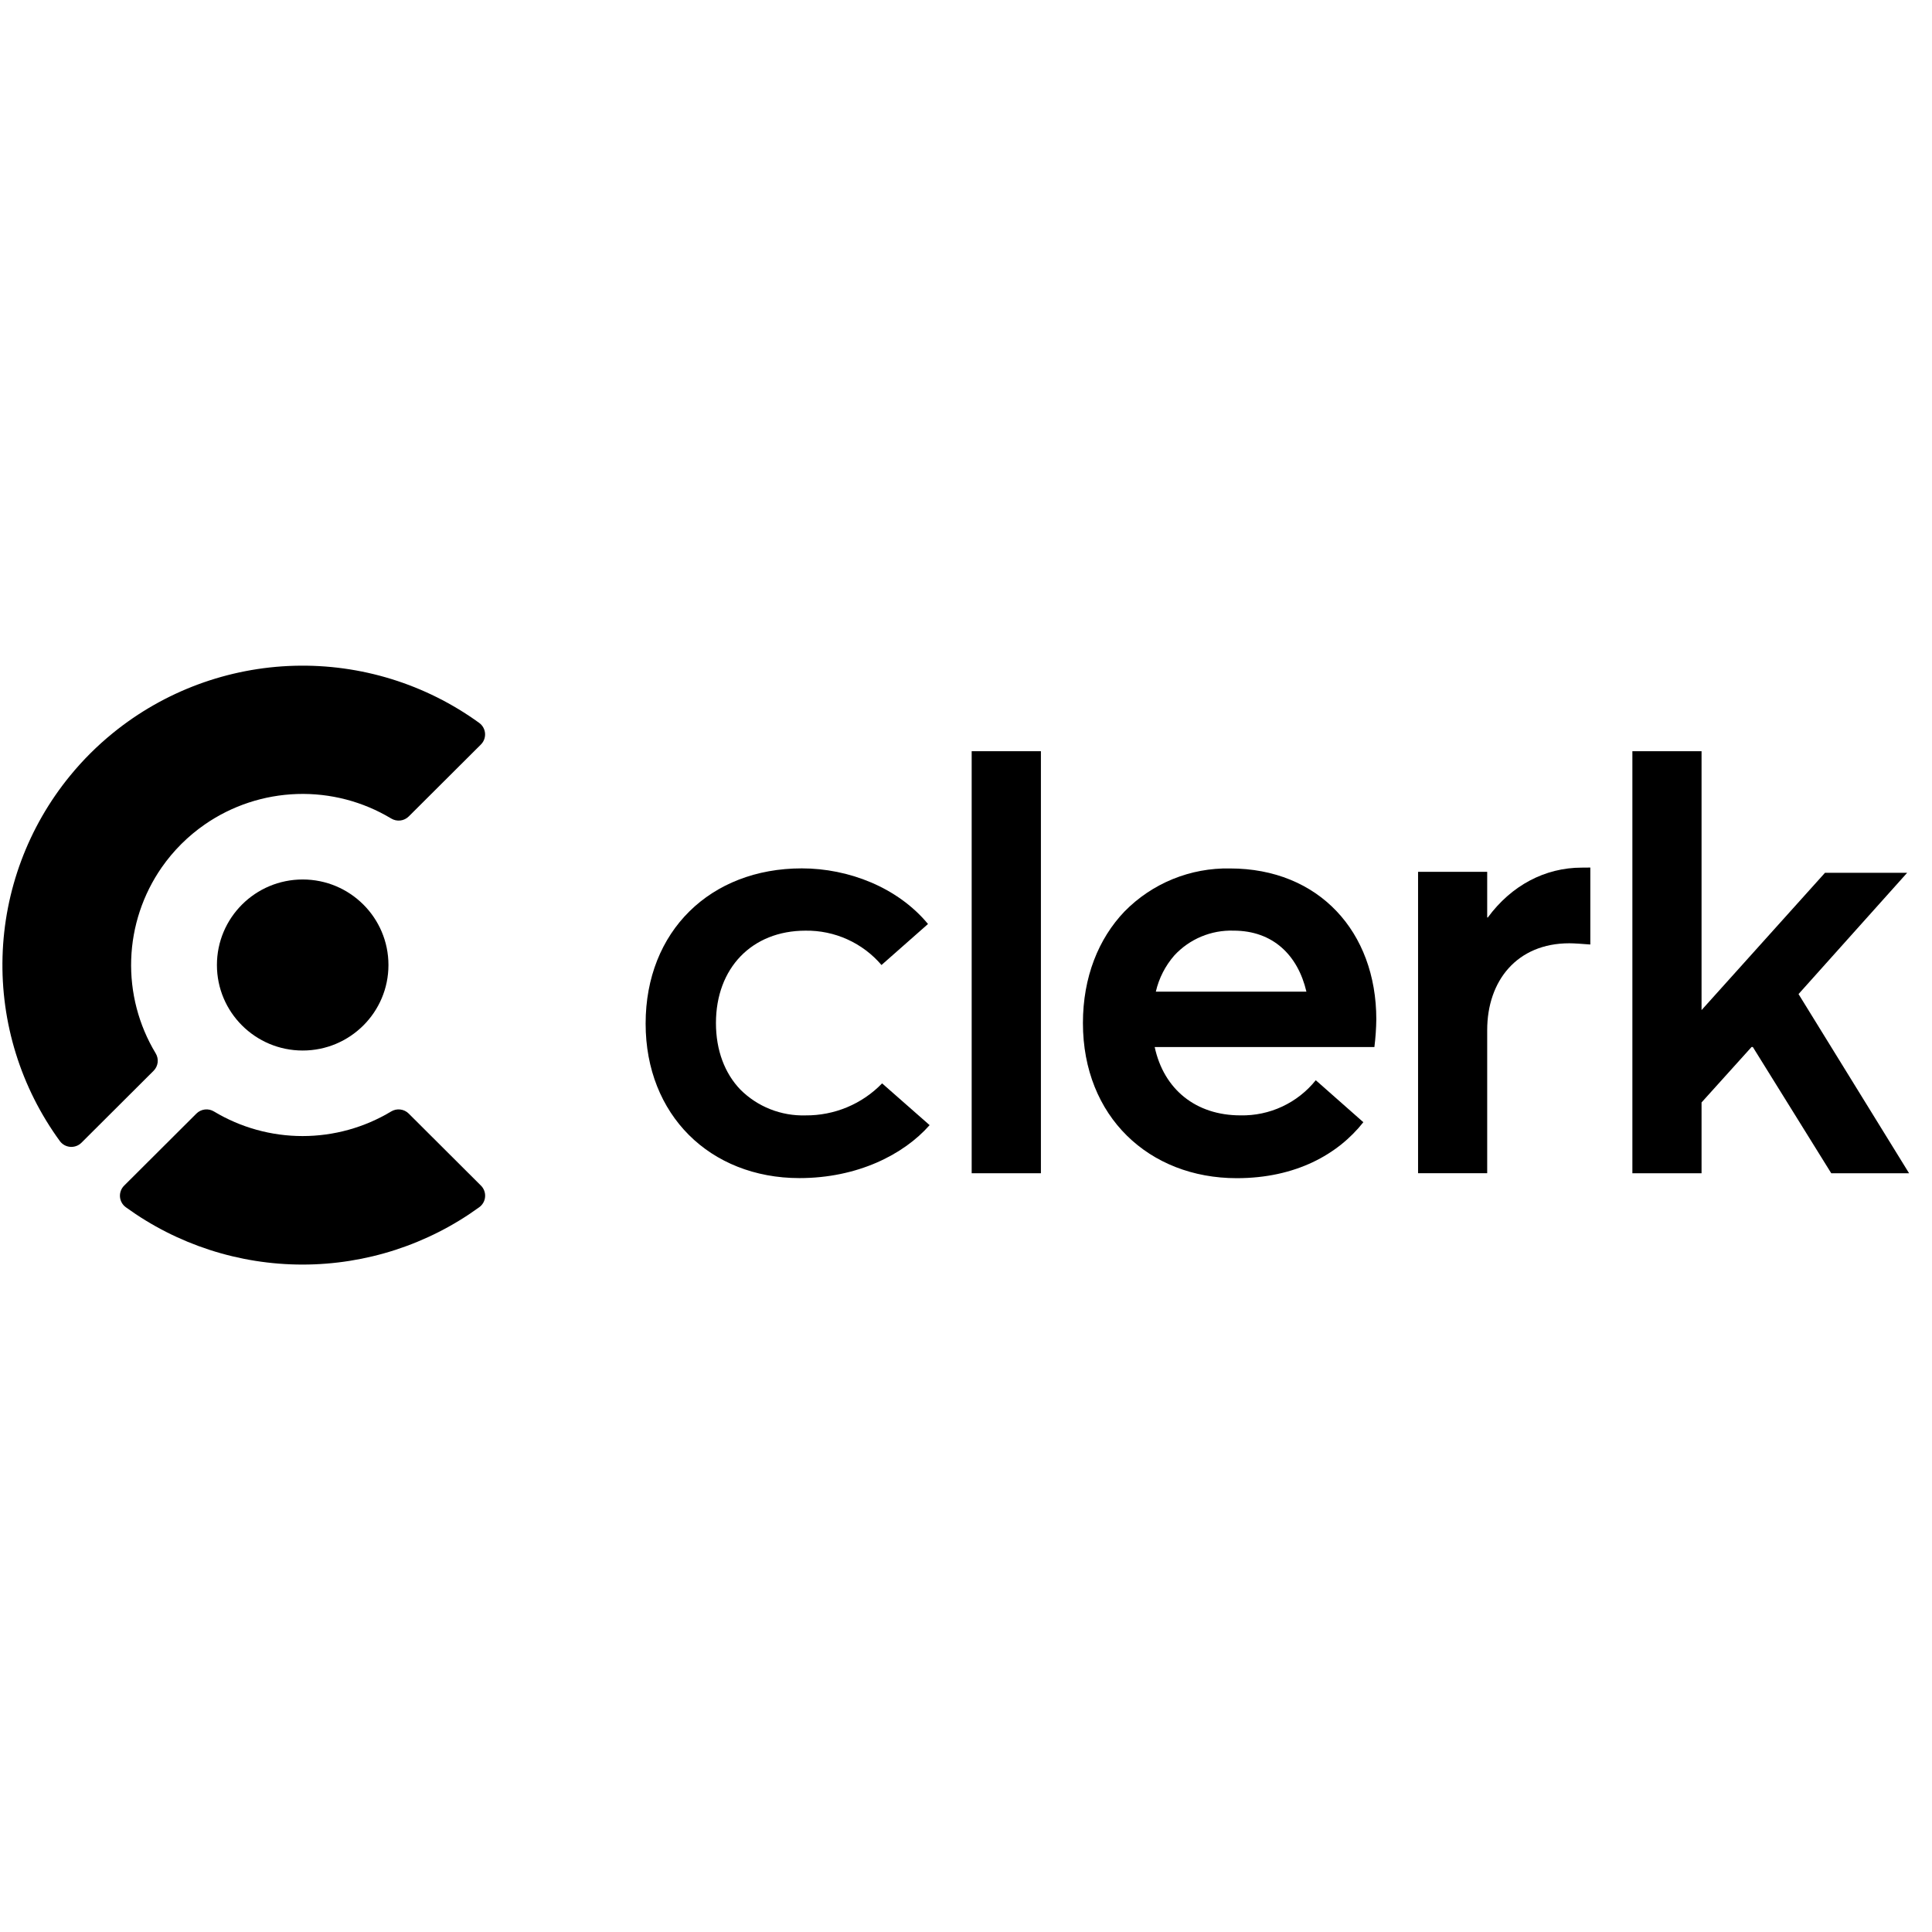
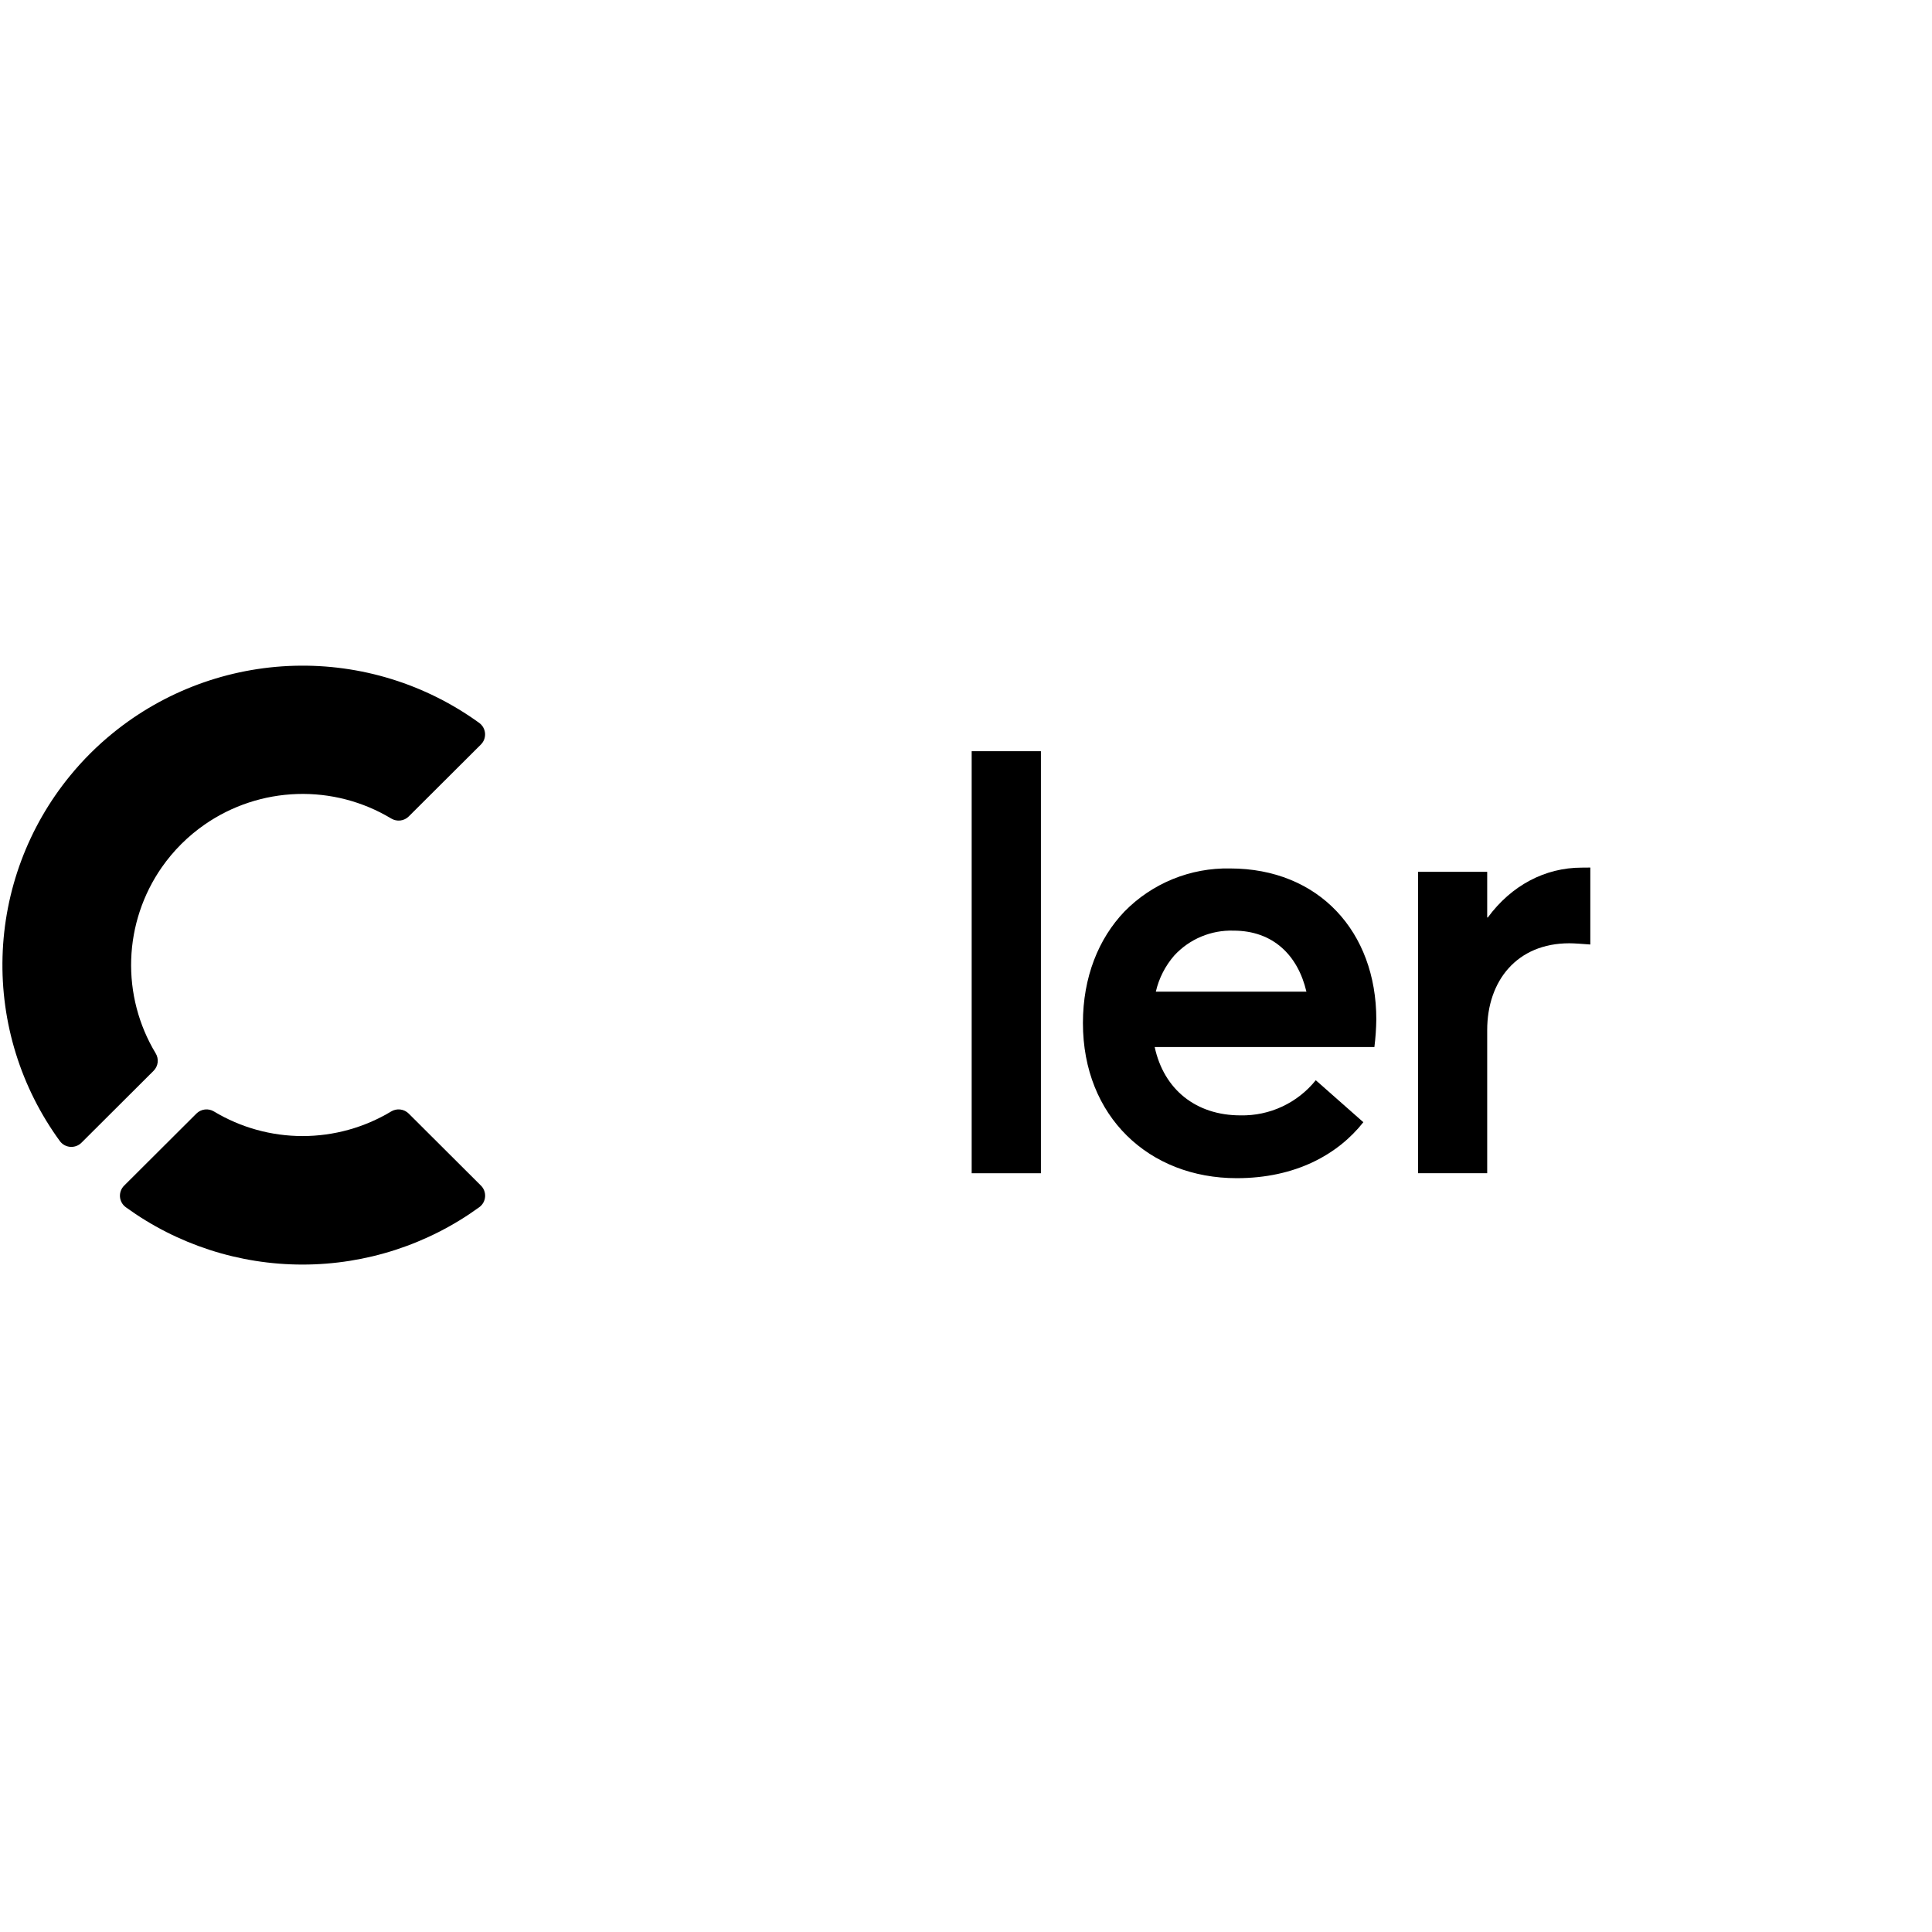
<svg xmlns="http://www.w3.org/2000/svg" width="500" zoomAndPan="magnify" viewBox="0 0 375 375" height="500" preserveAspectRatio="xMidYMid meet" version="1.2">
  <defs>
    <clipPath id="50804984b9">
      <path d="M 0 129.203 L 95 129.203 L 95 223 L 0 223 Z M 0 129.203 " />
    </clipPath>
    <clipPath id="1348841e8c">
      <path d="M 93.336 144.516 L 79.34 158.469 C 78.902 158.906 78.328 159.184 77.711 159.258 C 77.094 159.332 76.469 159.195 75.938 158.875 C 70.434 155.562 64.086 153.91 57.66 154.117 C 51.234 154.328 45.004 156.383 39.727 160.043 C 36.48 162.297 33.664 165.105 31.402 168.344 C 27.738 173.609 25.676 179.82 25.465 186.227 C 25.254 192.633 26.906 198.965 30.219 204.457 C 30.539 204.984 30.676 205.605 30.602 206.219 C 30.527 206.832 30.25 207.402 29.812 207.84 L 15.82 221.793 C 15.539 222.078 15.199 222.297 14.824 222.434 C 14.449 222.574 14.051 222.633 13.648 222.605 C 13.25 222.574 12.863 222.461 12.512 222.27 C 12.164 222.074 11.859 221.809 11.621 221.488 C 4.051 211.113 0.137 198.527 0.492 185.703 C 0.848 172.875 5.453 160.527 13.59 150.582 C 16.074 147.539 18.863 144.758 21.914 142.281 C 31.887 134.172 44.27 129.582 57.133 129.227 C 69.996 128.871 82.613 132.773 93.02 140.32 C 93.344 140.555 93.613 140.859 93.805 141.207 C 94 141.559 94.117 141.945 94.148 142.344 C 94.176 142.742 94.121 143.145 93.98 143.52 C 93.84 143.895 93.617 144.234 93.336 144.516 Z M 93.336 144.516 " />
    </clipPath>
    <clipPath id="2eb61b23a5">
      <path d="M 23 215 L 95 215 L 95 245.453 L 23 245.453 Z M 23 215 " />
    </clipPath>
  </defs>
  <g id="85e94071e9">
-     <path style=" stroke:none;fill-rule:nonzero;fill:#000000;fill-opacity:1;" d="M 171.215 210.281 C 169.293 212.27 166.984 213.844 164.426 214.914 C 161.871 215.98 159.125 216.52 156.355 216.496 C 154.016 216.566 151.684 216.156 149.508 215.297 C 147.332 214.438 145.355 213.141 143.703 211.488 C 140.695 208.363 138.965 203.898 138.965 198.578 C 138.965 187.926 145.922 180.641 156.355 180.641 C 159.152 180.602 161.926 181.18 164.473 182.332 C 167.02 183.484 169.285 185.184 171.098 187.309 L 180.125 179.348 C 174.242 172.23 164.695 168.551 155.633 168.551 C 137.895 168.551 125.316 180.742 125.316 198.68 C 125.316 207.551 128.441 215.02 133.711 220.293 C 138.984 225.57 146.496 228.668 155.16 228.668 C 166.418 228.668 175.398 224.113 180.438 218.387 Z M 171.215 210.281 " />
    <path style=" stroke:none;fill-rule:nonzero;fill:#000000;fill-opacity:1;" d="M 188.602 145.809 L 202.039 145.809 L 202.039 227.727 L 188.602 227.727 Z M 188.602 145.809 " />
    <path style=" stroke:none;fill-rule:nonzero;fill:#000000;fill-opacity:1;" d="M 266.77 203.23 C 266.992 201.445 267.117 199.652 267.141 197.855 C 267.141 180.867 255.984 168.566 238.738 168.566 C 234.934 168.492 231.152 169.195 227.633 170.629 C 224.109 172.066 220.922 174.207 218.262 176.922 C 213.219 182.195 210.195 189.664 210.195 198.574 C 210.195 216.73 223.031 228.684 240.051 228.684 C 251.473 228.684 259.695 224.07 264.625 217.82 L 255.82 210.047 L 255.387 209.676 C 253.637 211.855 251.41 213.602 248.875 214.785 C 246.344 215.969 243.57 216.551 240.773 216.492 C 232.133 216.492 225.898 211.465 224.125 203.23 Z M 224.348 192.477 C 224.945 189.883 226.176 187.473 227.926 185.461 C 229.383 183.879 231.164 182.629 233.148 181.797 C 235.137 180.965 237.277 180.566 239.43 180.637 C 247.109 180.637 251.918 185.422 253.574 192.477 Z M 224.348 192.477 " />
    <path style=" stroke:none;fill-rule:nonzero;fill:#000000;fill-opacity:1;" d="M 308.68 168.391 L 308.68 183.328 C 307.125 183.211 305.562 183.09 304.609 183.09 C 294.438 183.09 288.664 190.375 288.664 199.938 L 288.664 227.723 L 275.246 227.723 L 275.246 169.219 L 288.664 169.219 L 288.664 178.082 L 288.785 178.082 C 293.348 171.867 299.887 168.406 307.008 168.406 Z M 308.68 168.391 " />
-     <path style=" stroke:none;fill-rule:nonzero;fill:#000000;fill-opacity:1;" d="M 339.973 203.223 L 330.27 213.984 L 330.27 227.727 L 316.844 227.727 L 316.844 145.809 L 330.27 145.809 L 330.27 196.059 L 354.234 169.406 L 370.18 169.406 L 349.094 192.949 L 370.551 227.727 L 355.445 227.727 L 340.223 203.223 Z M 339.973 203.223 " />
    <g clip-rule="nonzero" clip-path="url(#50804984b9)">
      <g clip-rule="nonzero" clip-path="url(#1348841e8c)">
        <path style=" stroke:none;fill-rule:nonzero;fill:#000000;fill-opacity:1;" d="M 0.137 129.203 L 0.137 222.633 L 94.176 222.633 L 94.176 129.203 Z M 0.137 129.203 " />
      </g>
    </g>
    <g clip-rule="nonzero" clip-path="url(#2eb61b23a5)">
      <path style=" stroke:none;fill-rule:nonzero;fill:#000000;fill-opacity:1;" d="M 93.32 230.094 L 79.328 216.141 C 78.891 215.703 78.312 215.426 77.695 215.352 C 77.082 215.277 76.457 215.414 75.926 215.734 C 70.734 218.859 64.789 220.508 58.727 220.508 C 52.664 220.508 46.719 218.859 41.527 215.734 C 40.996 215.414 40.375 215.277 39.758 215.352 C 39.141 215.426 38.566 215.703 38.125 216.141 L 24.133 230.094 C 23.84 230.375 23.609 230.719 23.465 231.098 C 23.32 231.477 23.258 231.883 23.285 232.285 C 23.316 232.691 23.434 233.086 23.633 233.438 C 23.832 233.793 24.105 234.102 24.438 234.336 C 34.398 241.562 46.398 245.453 58.719 245.453 C 71.035 245.453 83.039 241.562 93 234.336 C 93.332 234.102 93.605 233.797 93.809 233.441 C 94.008 233.09 94.129 232.695 94.156 232.293 C 94.188 231.887 94.129 231.48 93.984 231.102 C 93.84 230.719 93.613 230.375 93.32 230.094 Z M 93.32 230.094 " />
    </g>
-     <path style=" stroke:none;fill-rule:nonzero;fill:#000000;fill-opacity:1;" d="M 58.754 203.906 C 67.945 203.906 75.398 196.473 75.398 187.309 C 75.398 178.141 67.945 170.707 58.754 170.707 C 49.559 170.707 42.105 178.141 42.105 187.309 C 42.105 196.473 49.559 203.906 58.754 203.906 Z M 58.754 203.906 " />
  </g>
</svg>